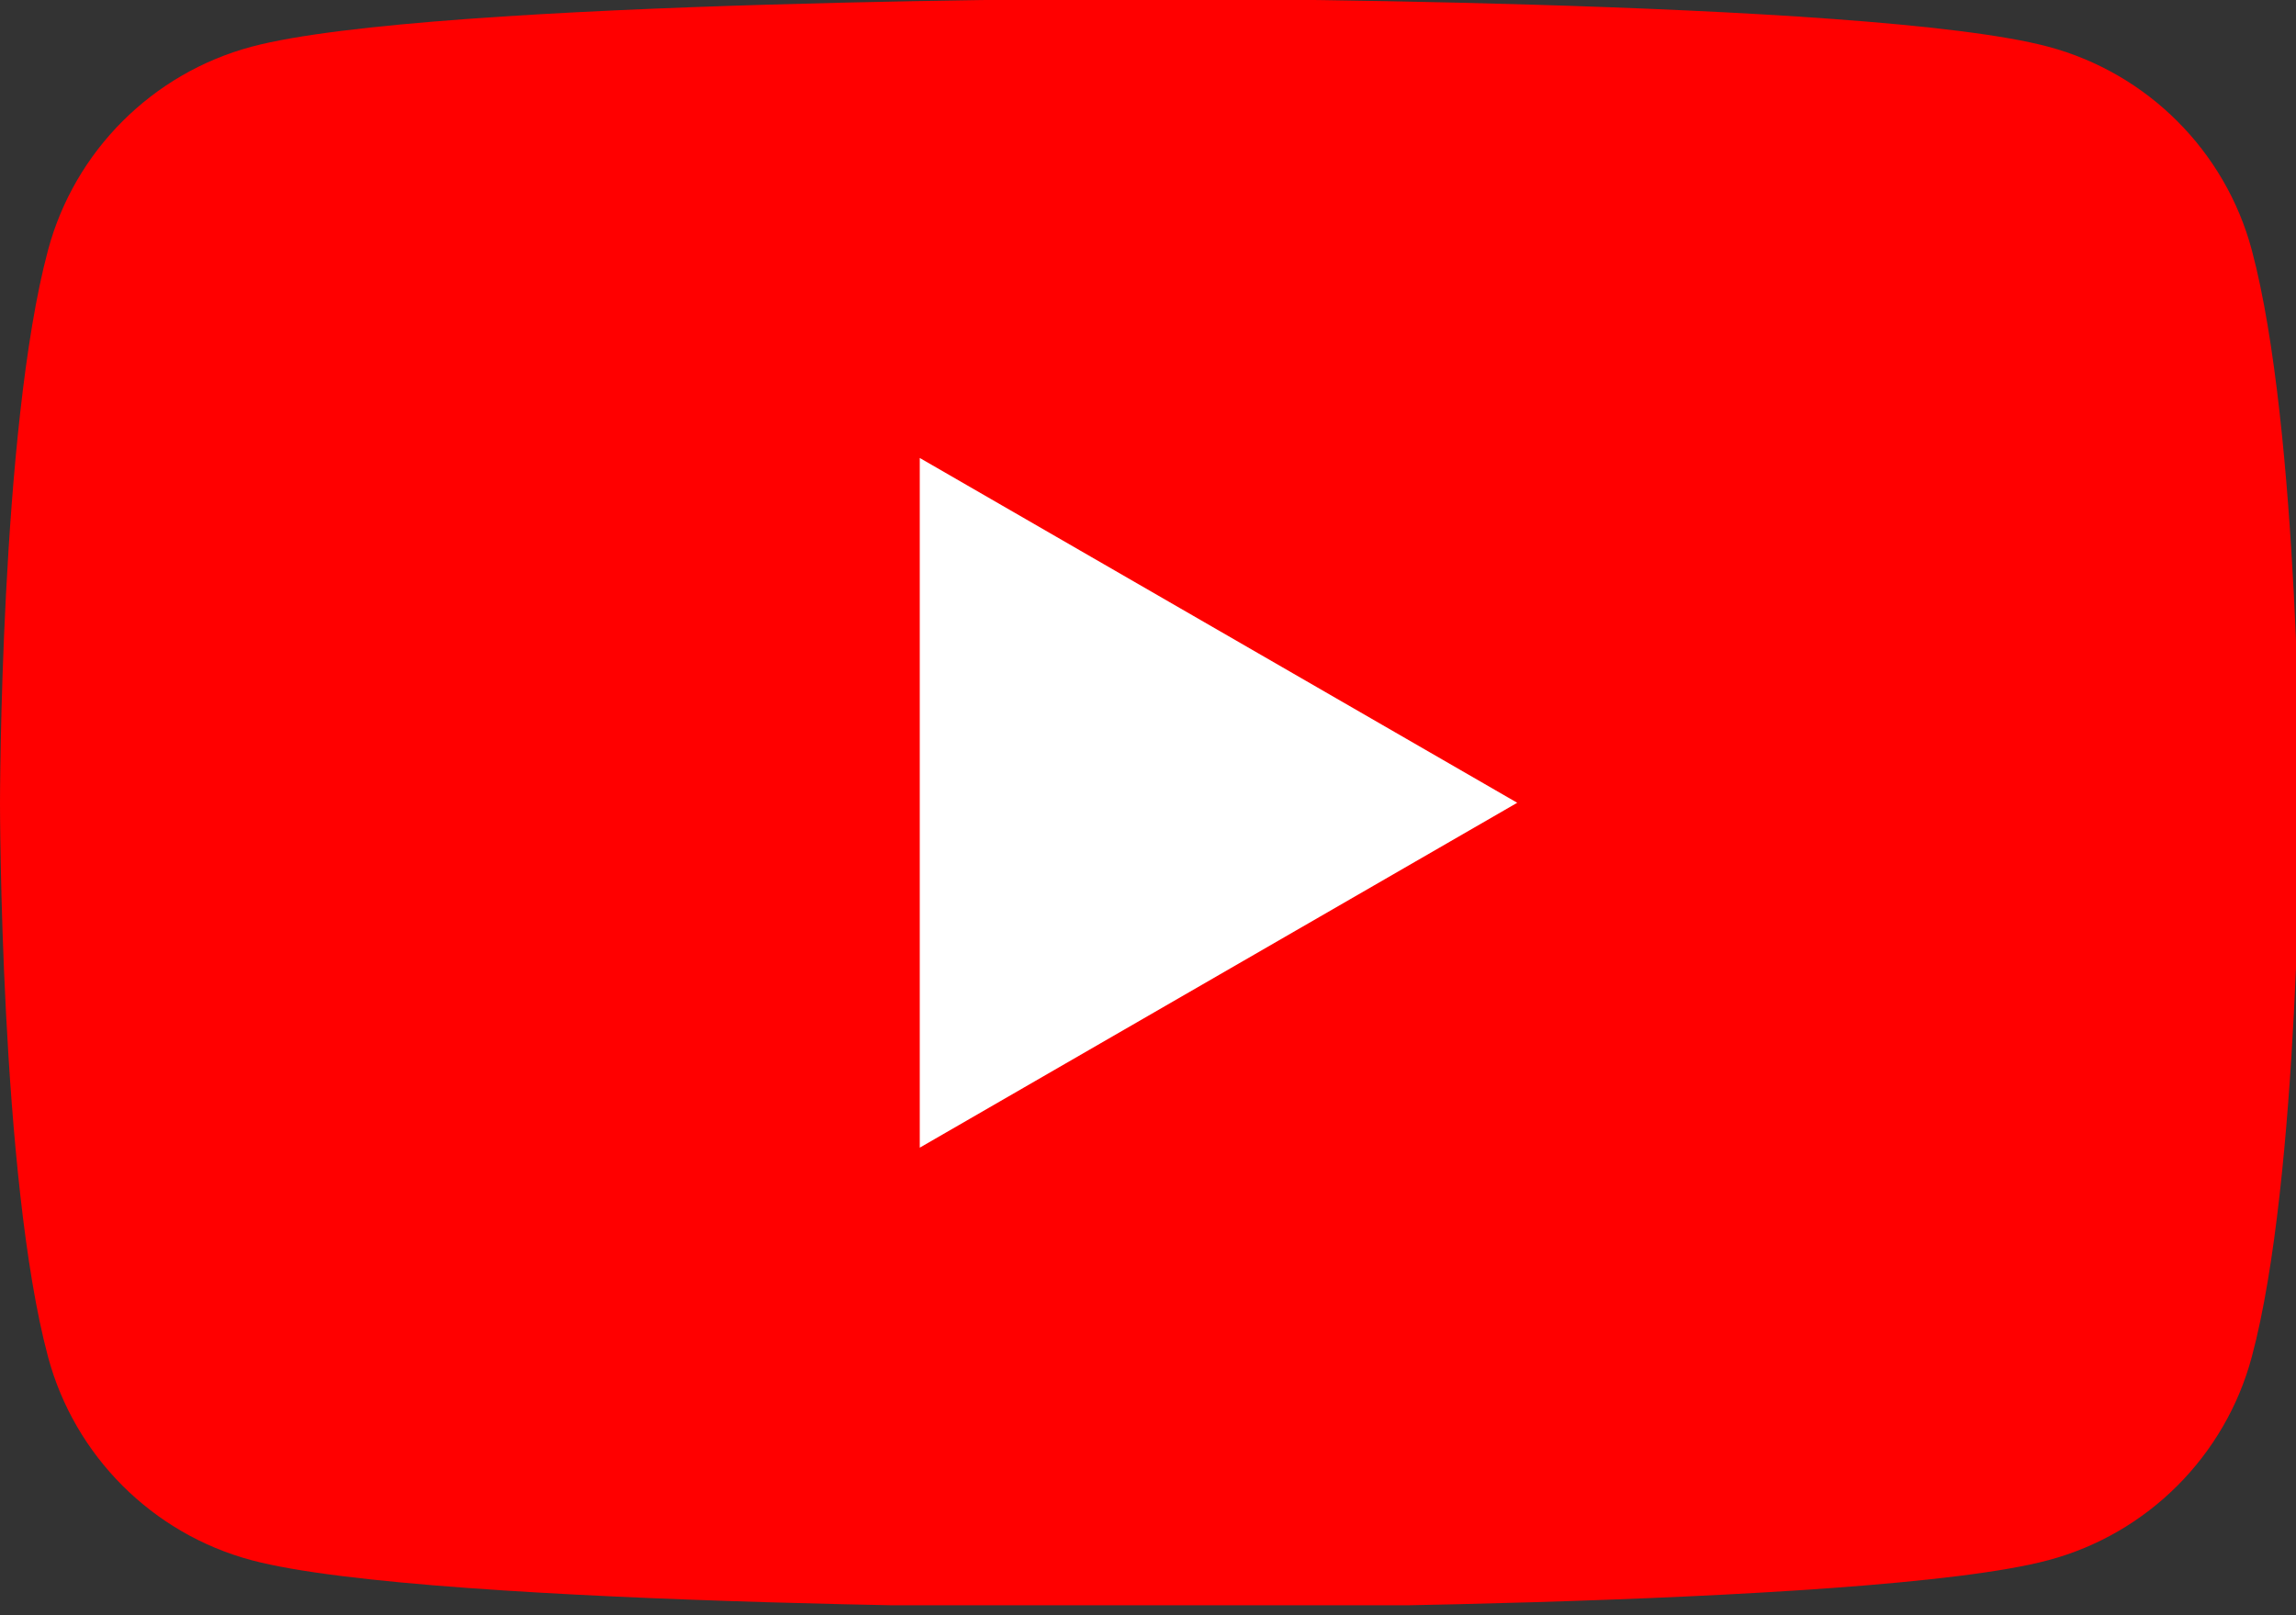
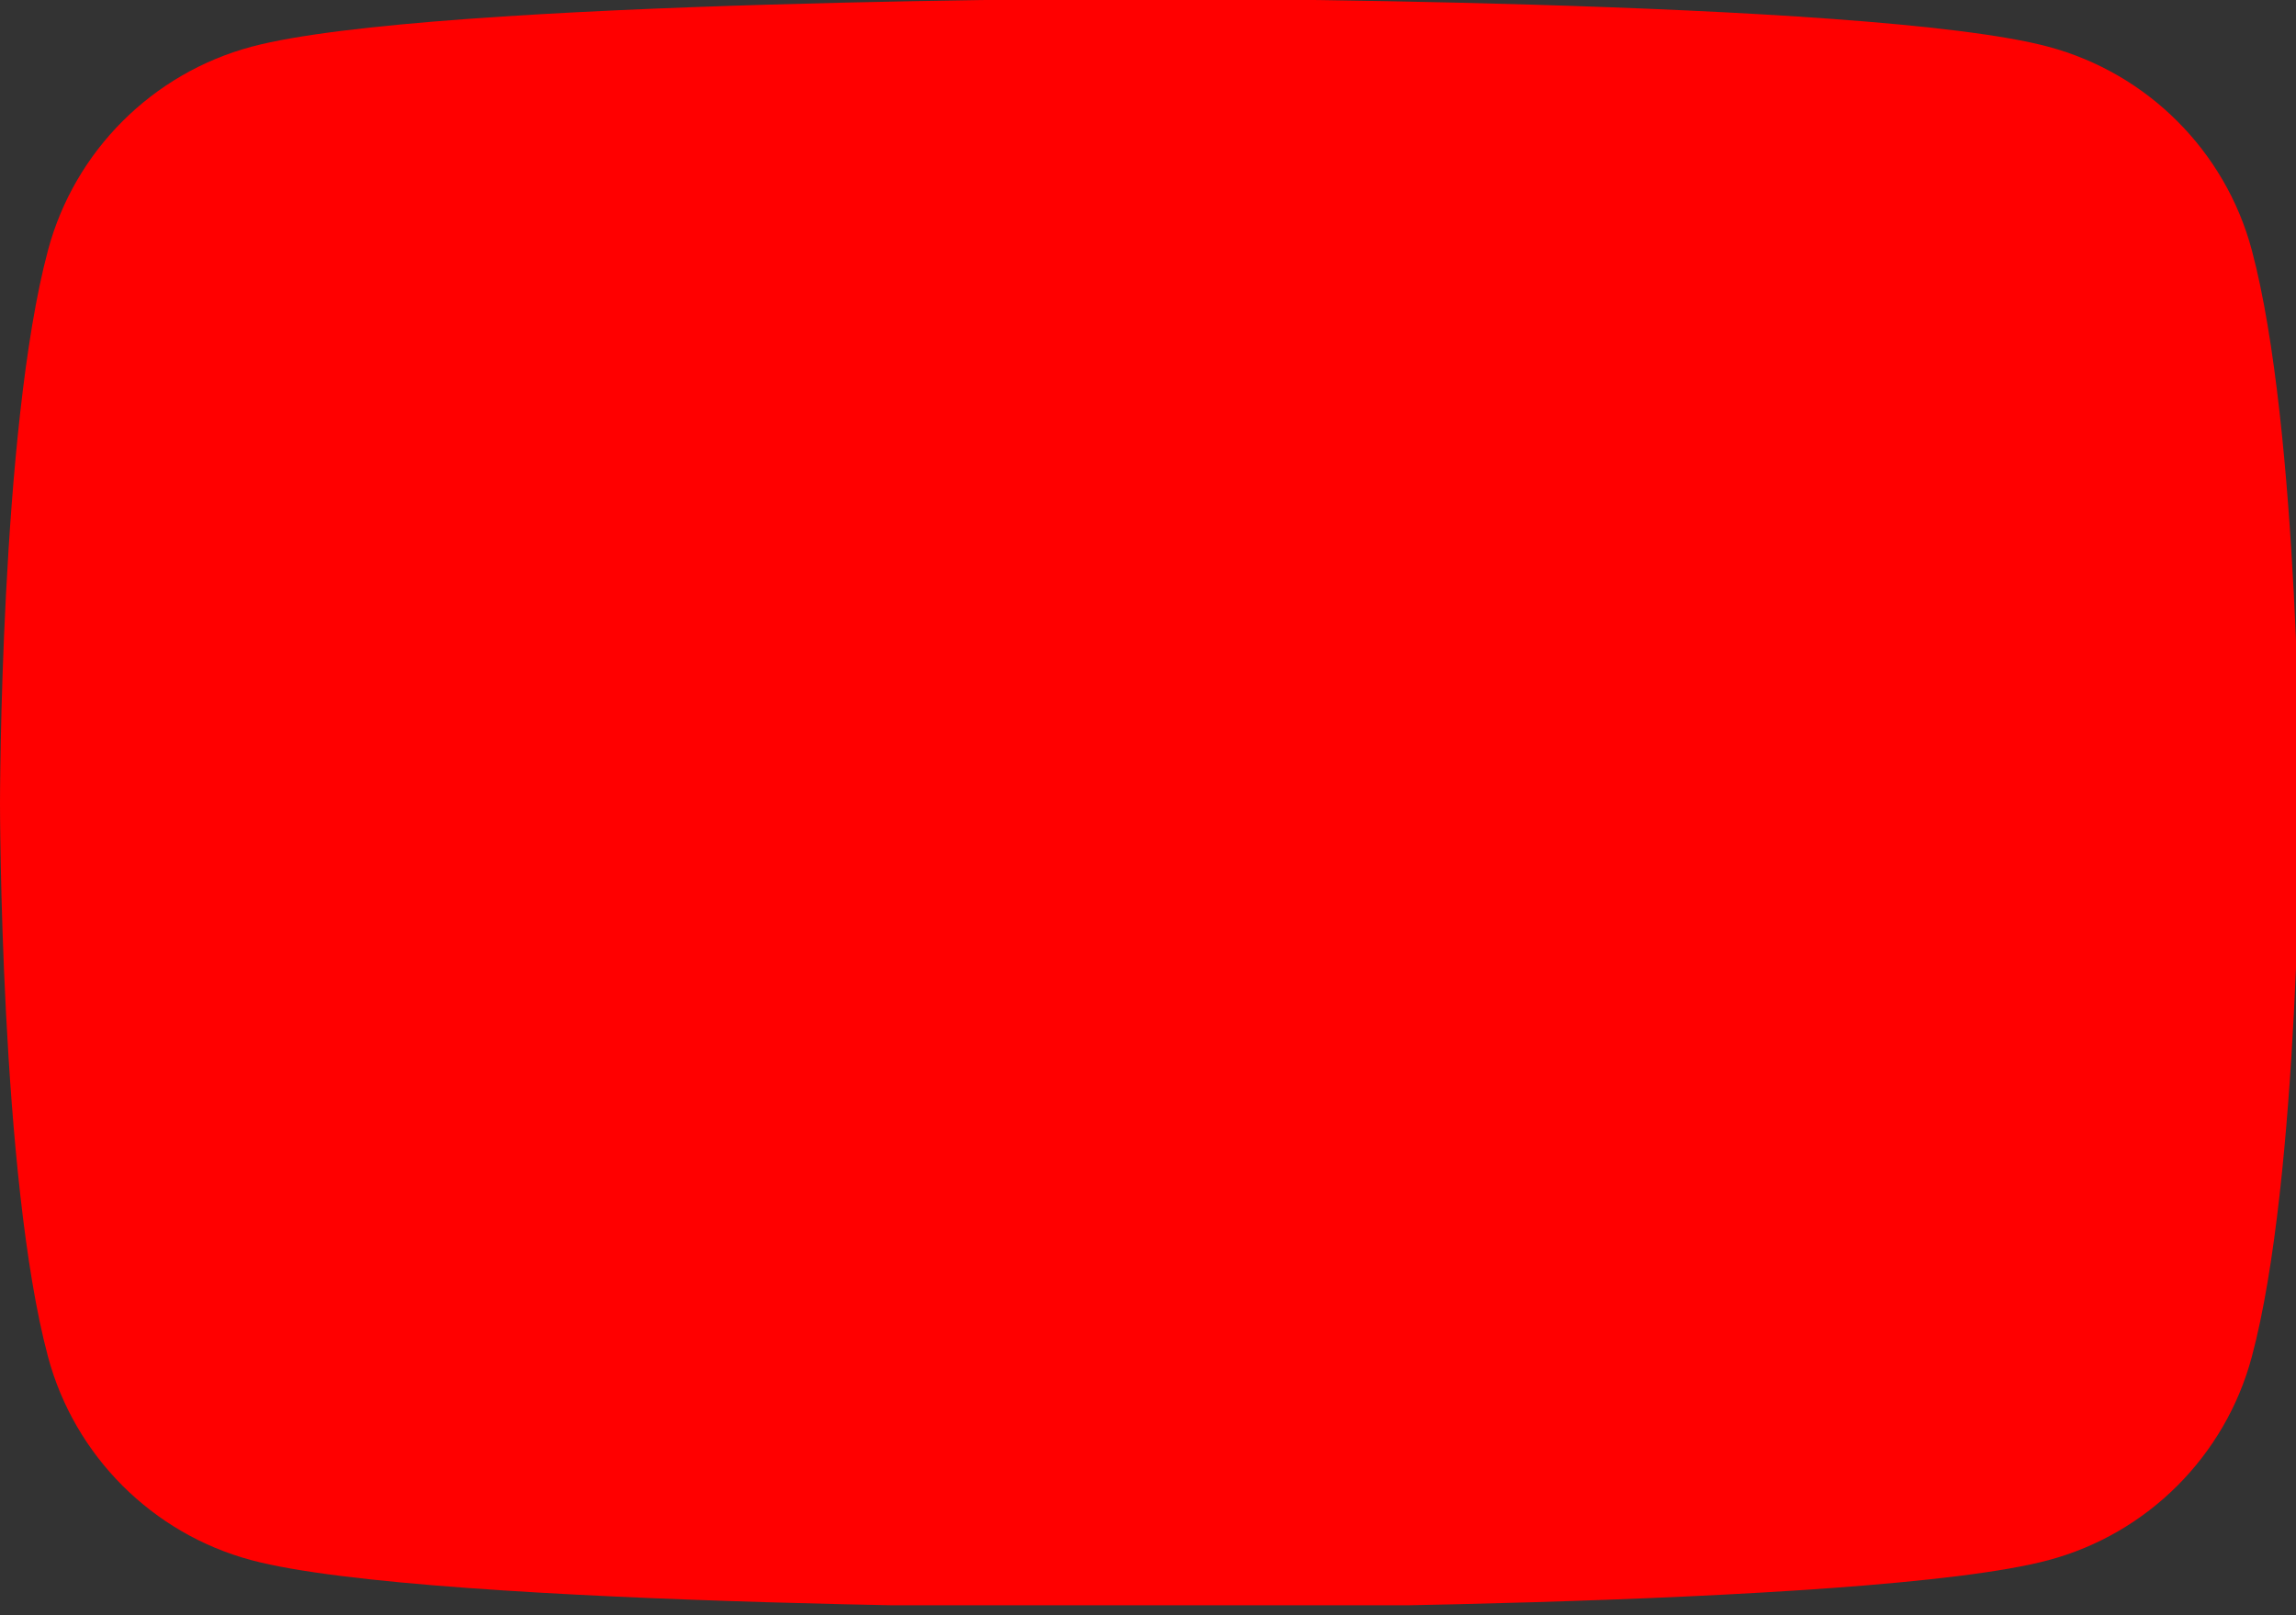
<svg xmlns="http://www.w3.org/2000/svg" width="27" height="19" viewBox="0 0 27 19" fill="none">
  <rect x="0" y="0" width="27" height="19" fill="#333333" stroke="none" />
  <g clip-path="url(#clip0_12555_353105)">
    <path d="M26.48 2.941C26.169 1.777 25.254 0.862 24.089 0.55C21.981 -0.016 13.523 -0.016 13.523 -0.016C13.523 -0.016 5.065 -0.016 2.956 0.55C1.792 0.862 0.877 1.777 0.565 2.941C-0 5.049 -0 9.451 -0 9.451C-0 9.451 -0 13.853 0.565 15.961C0.877 17.125 1.792 18.041 2.956 18.352C5.065 18.918 13.523 18.918 13.523 18.918C13.523 18.918 21.981 18.918 24.089 18.352C25.254 18.041 26.169 17.125 26.48 15.961C27.046 13.853 27.046 9.451 27.046 9.451C27.046 9.451 27.044 5.049 26.48 2.941Z" fill="#FF0000" />
-     <path d="M10.816 13.5L17.842 9.443L10.816 5.387V13.5Z" fill="white" />
  </g>
  <defs>
    <clipPath id="clip0_12555_353105">
      <rect width="27" height="18.883" fill="white" />
    </clipPath>
  </defs>
</svg>